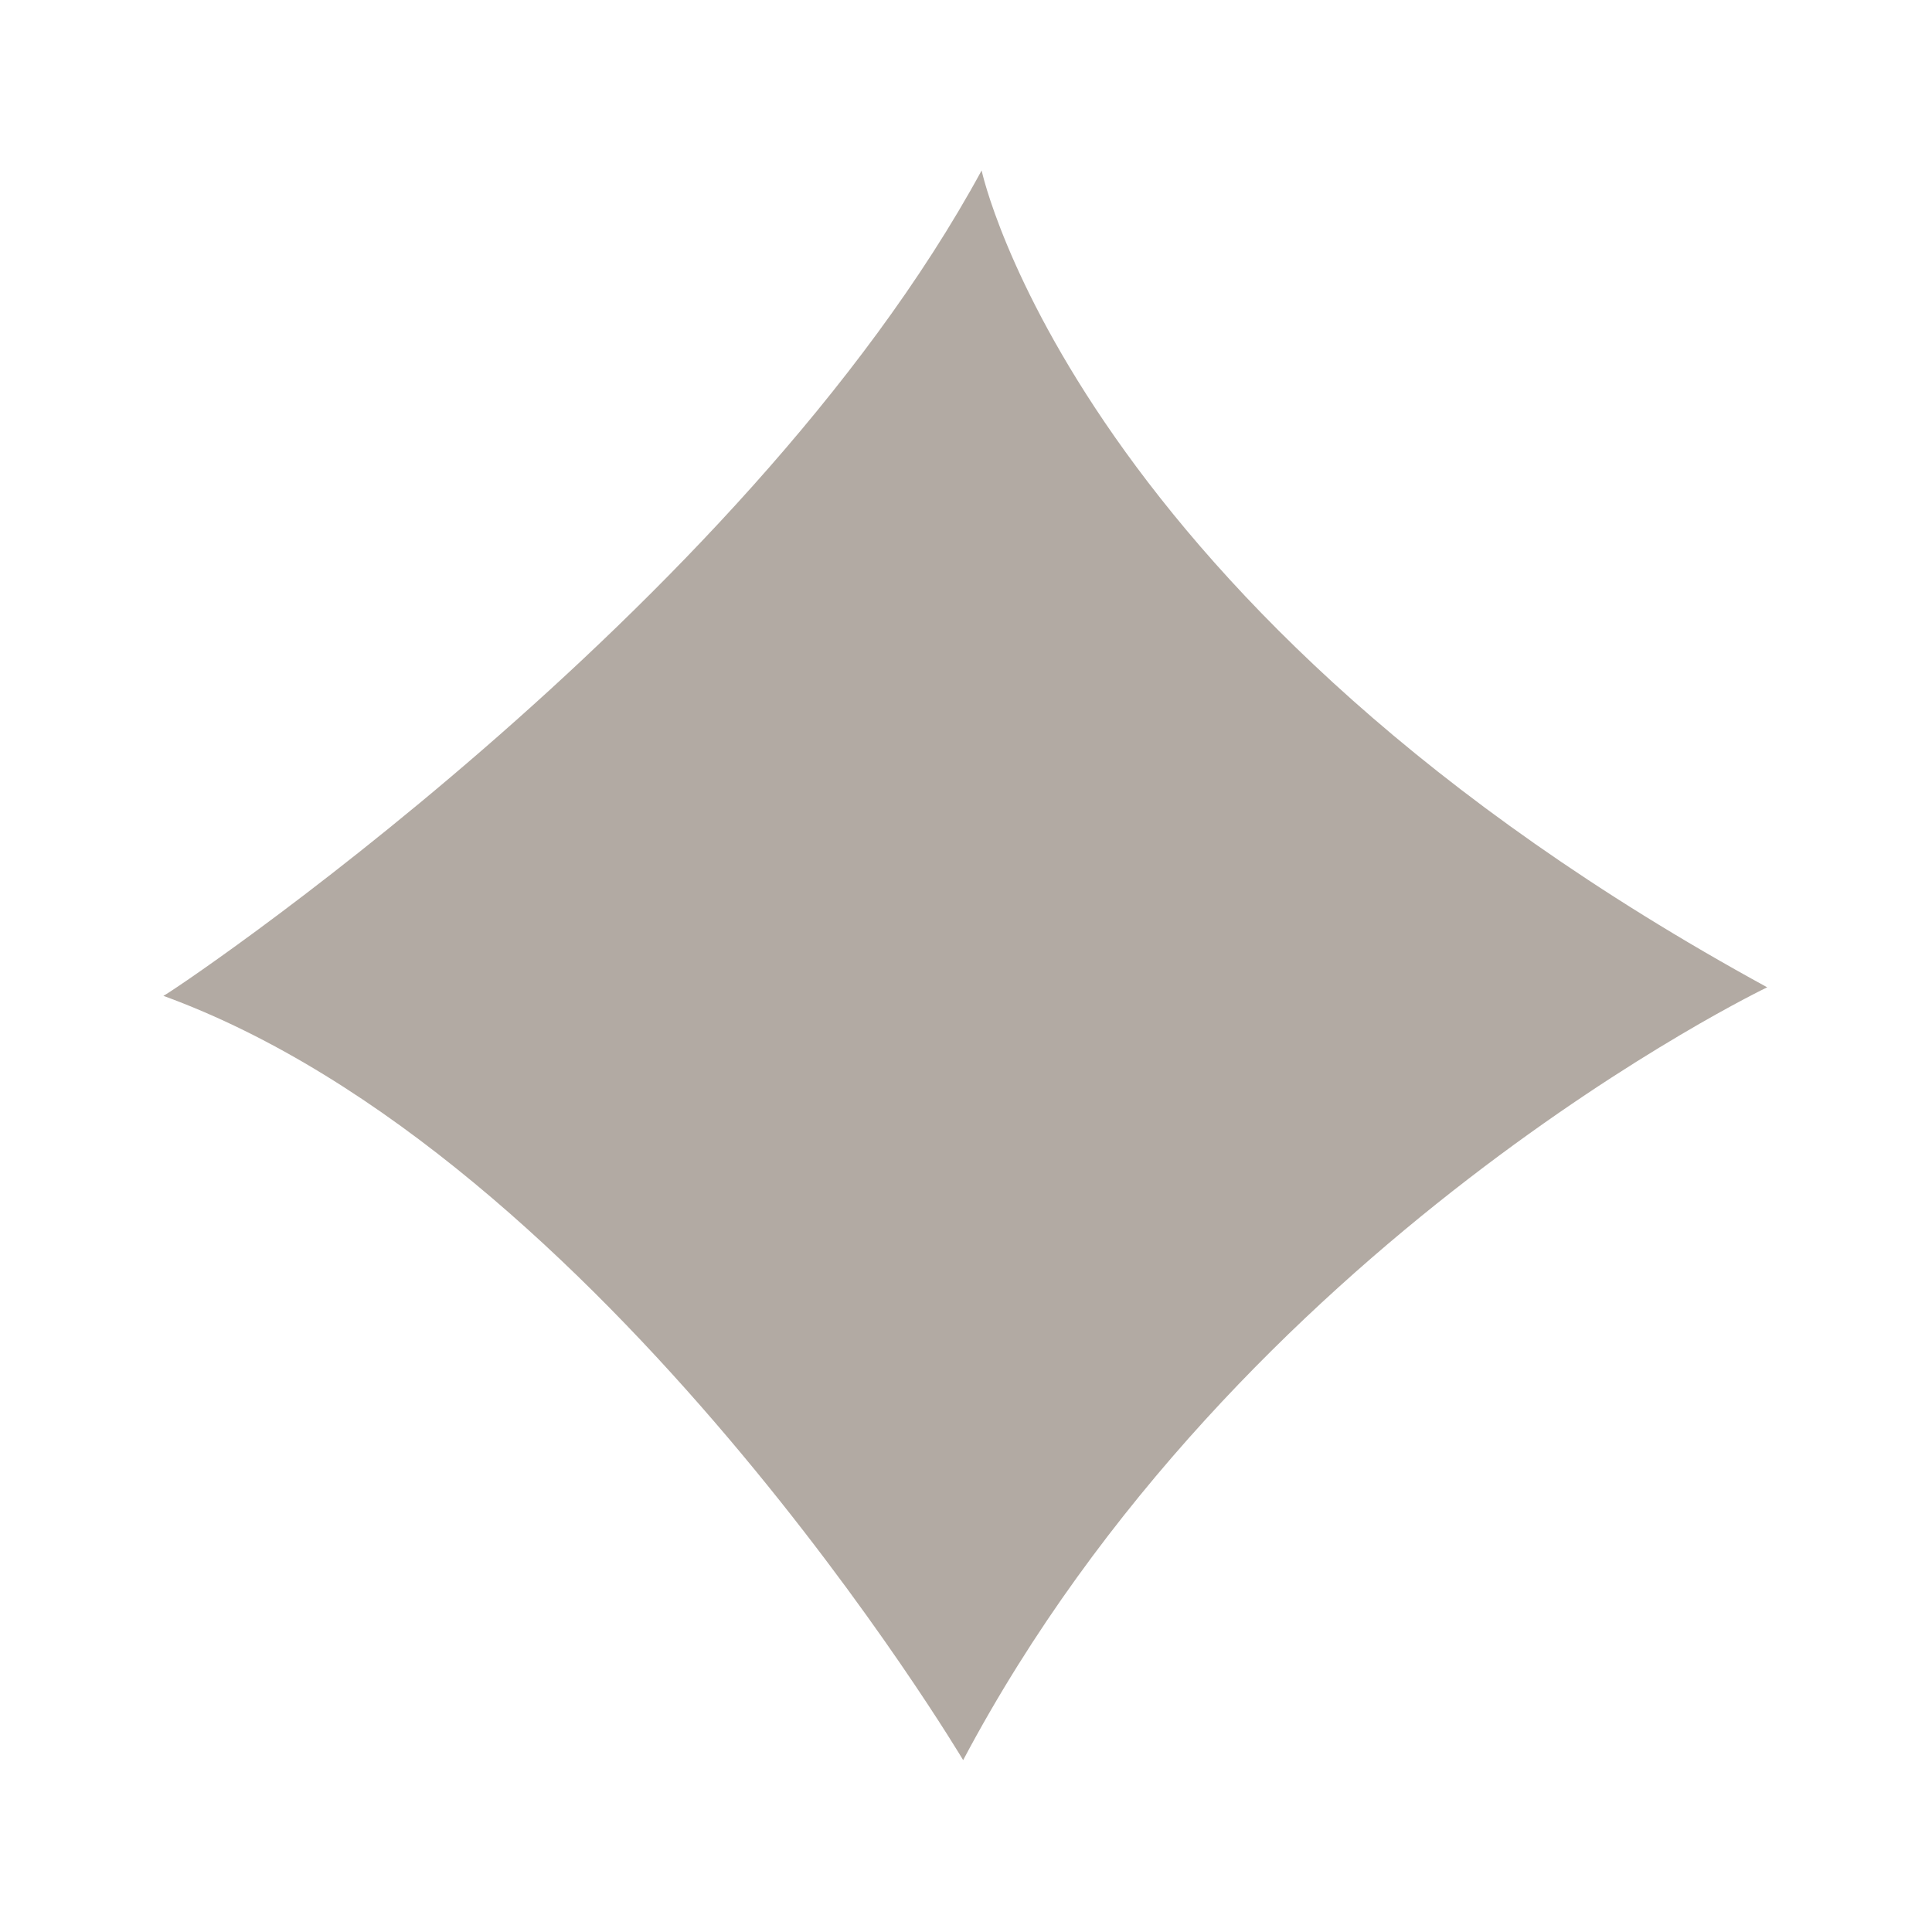
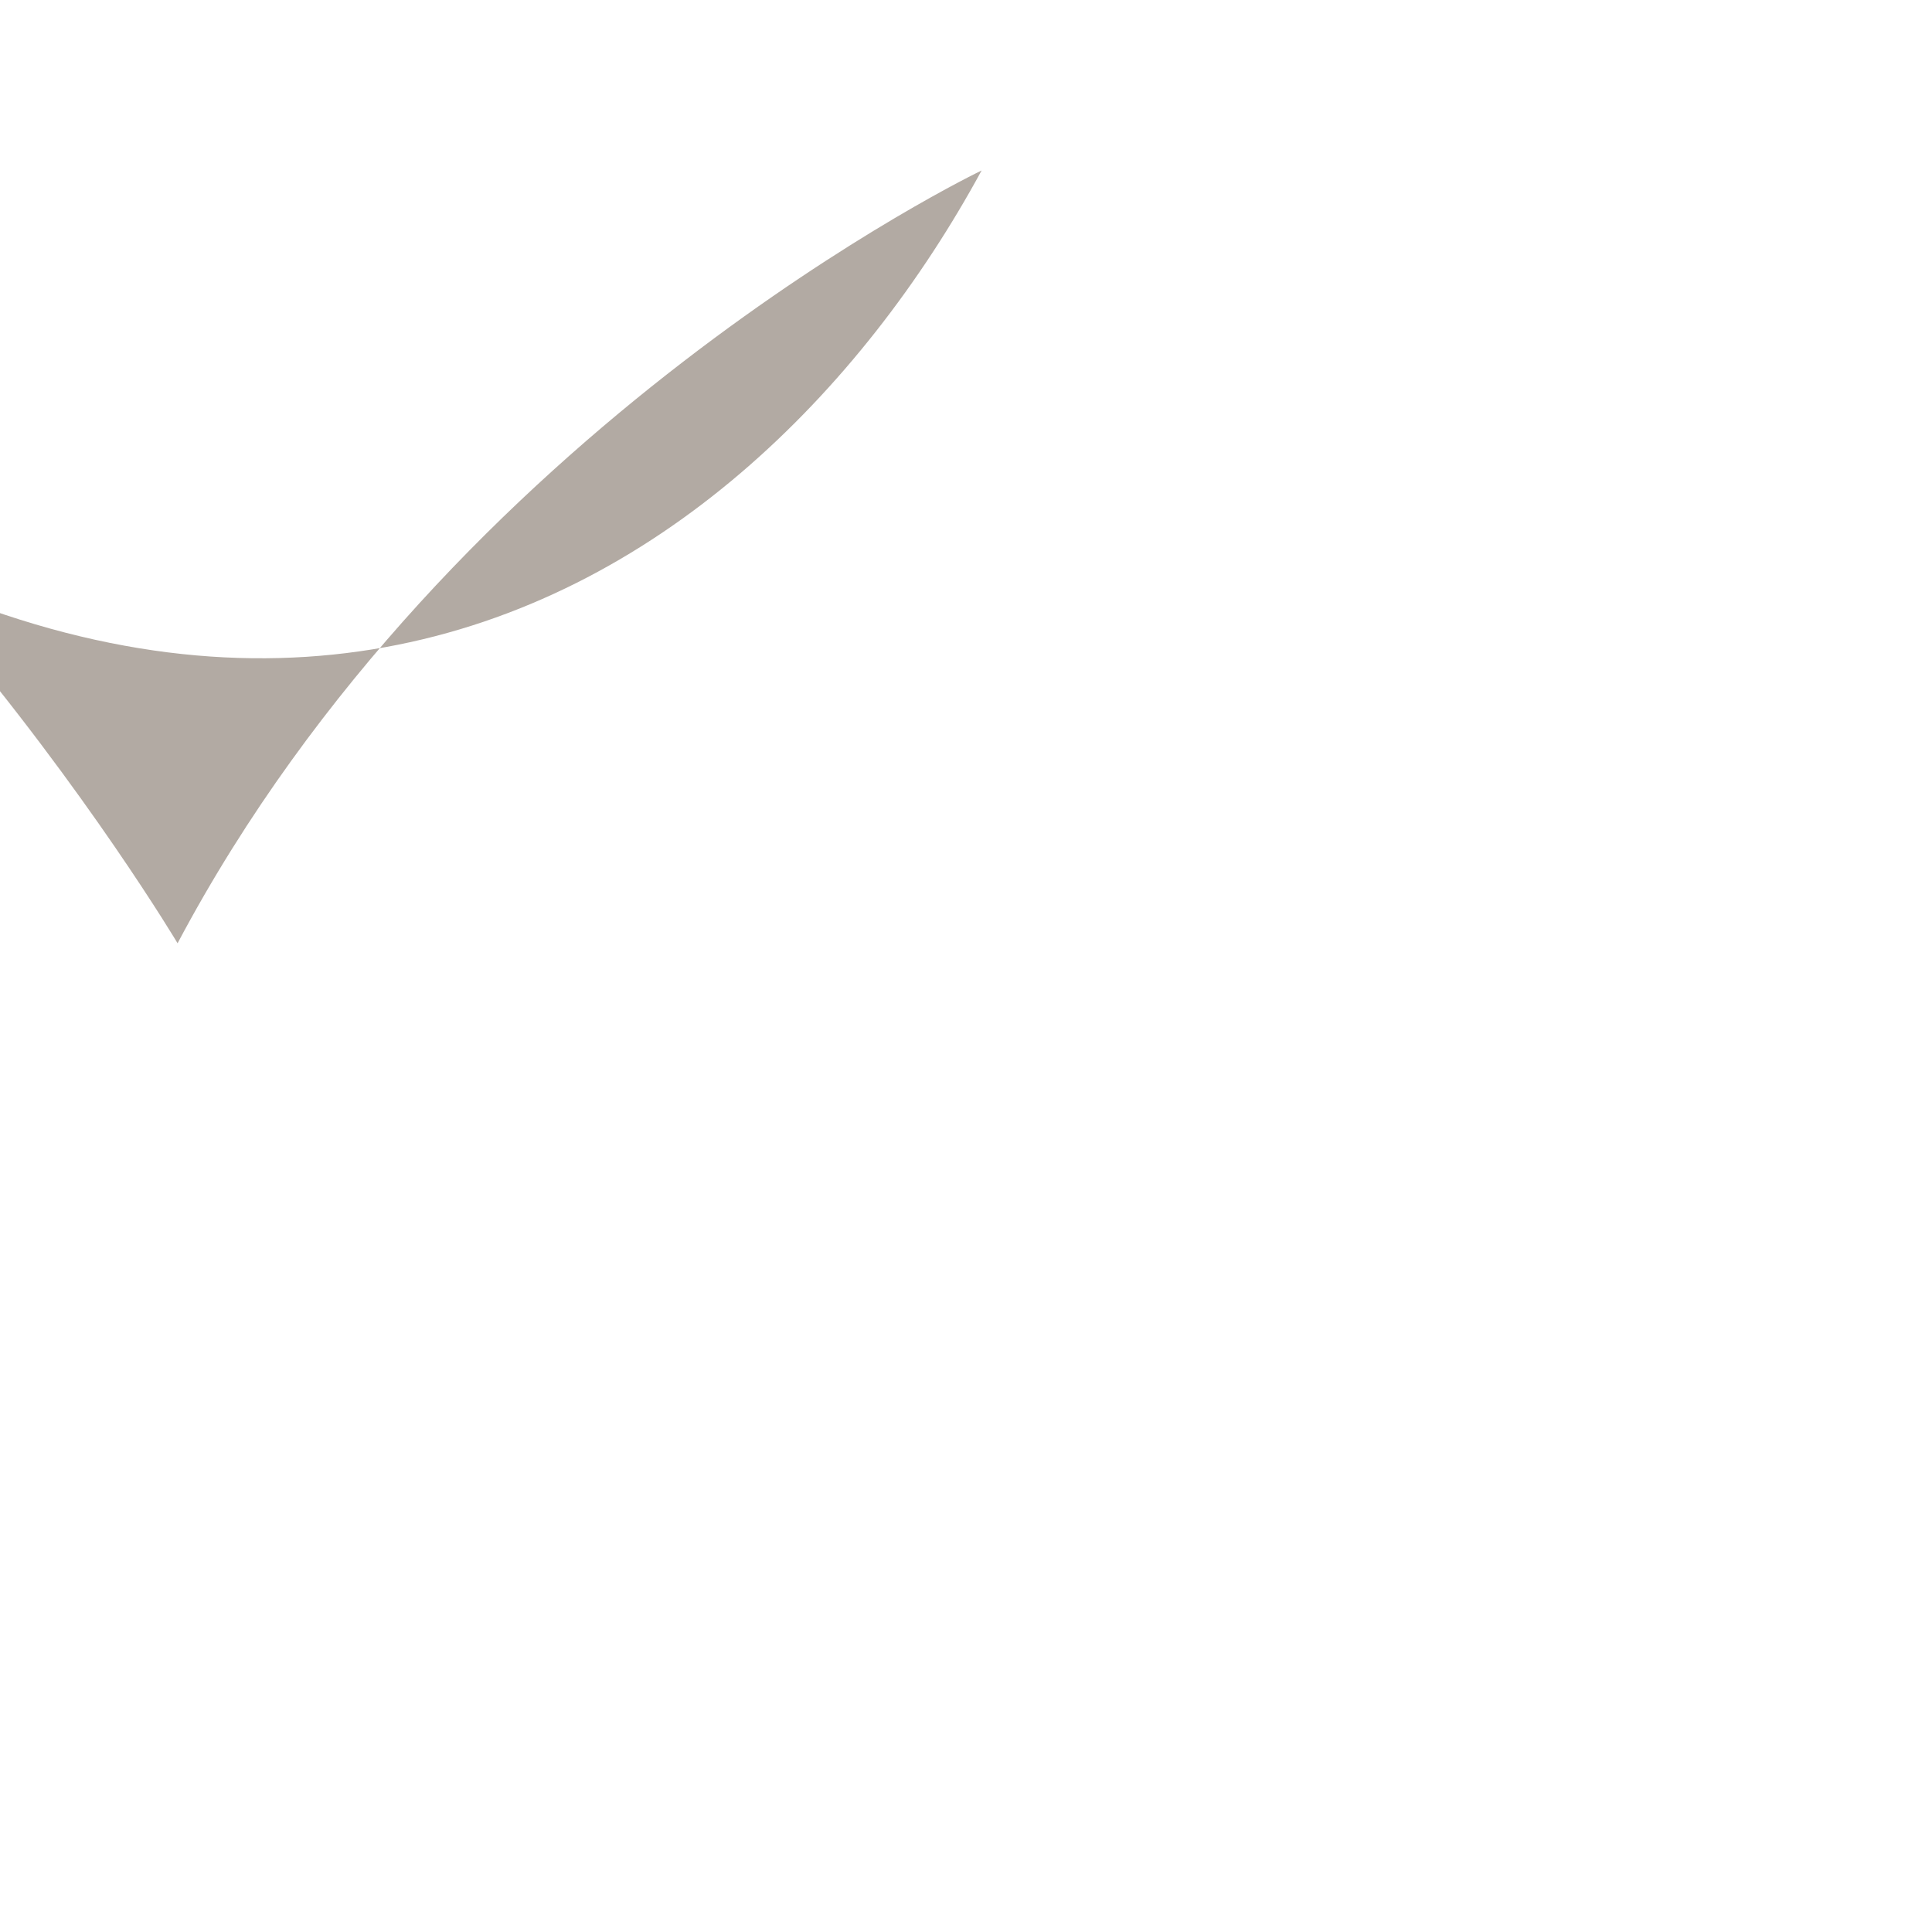
<svg xmlns="http://www.w3.org/2000/svg" id="Layer_1" x="0px" y="0px" viewBox="0 0 136 136" style="enable-background:new 0 0 136 136;" xml:space="preserve">
  <style type="text/css">	.st0{fill:#B2AAA3;}</style>
-   <path class="st0" d="M69.1,12c0,0,6.6,30.9,55.3,57.5c0,0-37.2,17.8-56.6,54.4c0,0-25.3-42.5-56.3-53.8C11.6,70.2,52.2,43.1,69.1,12 z" />
+   <path class="st0" d="M69.1,12c0,0-37.2,17.8-56.6,54.4c0,0-25.3-42.5-56.3-53.8C11.6,70.2,52.2,43.1,69.1,12 z" />
</svg>